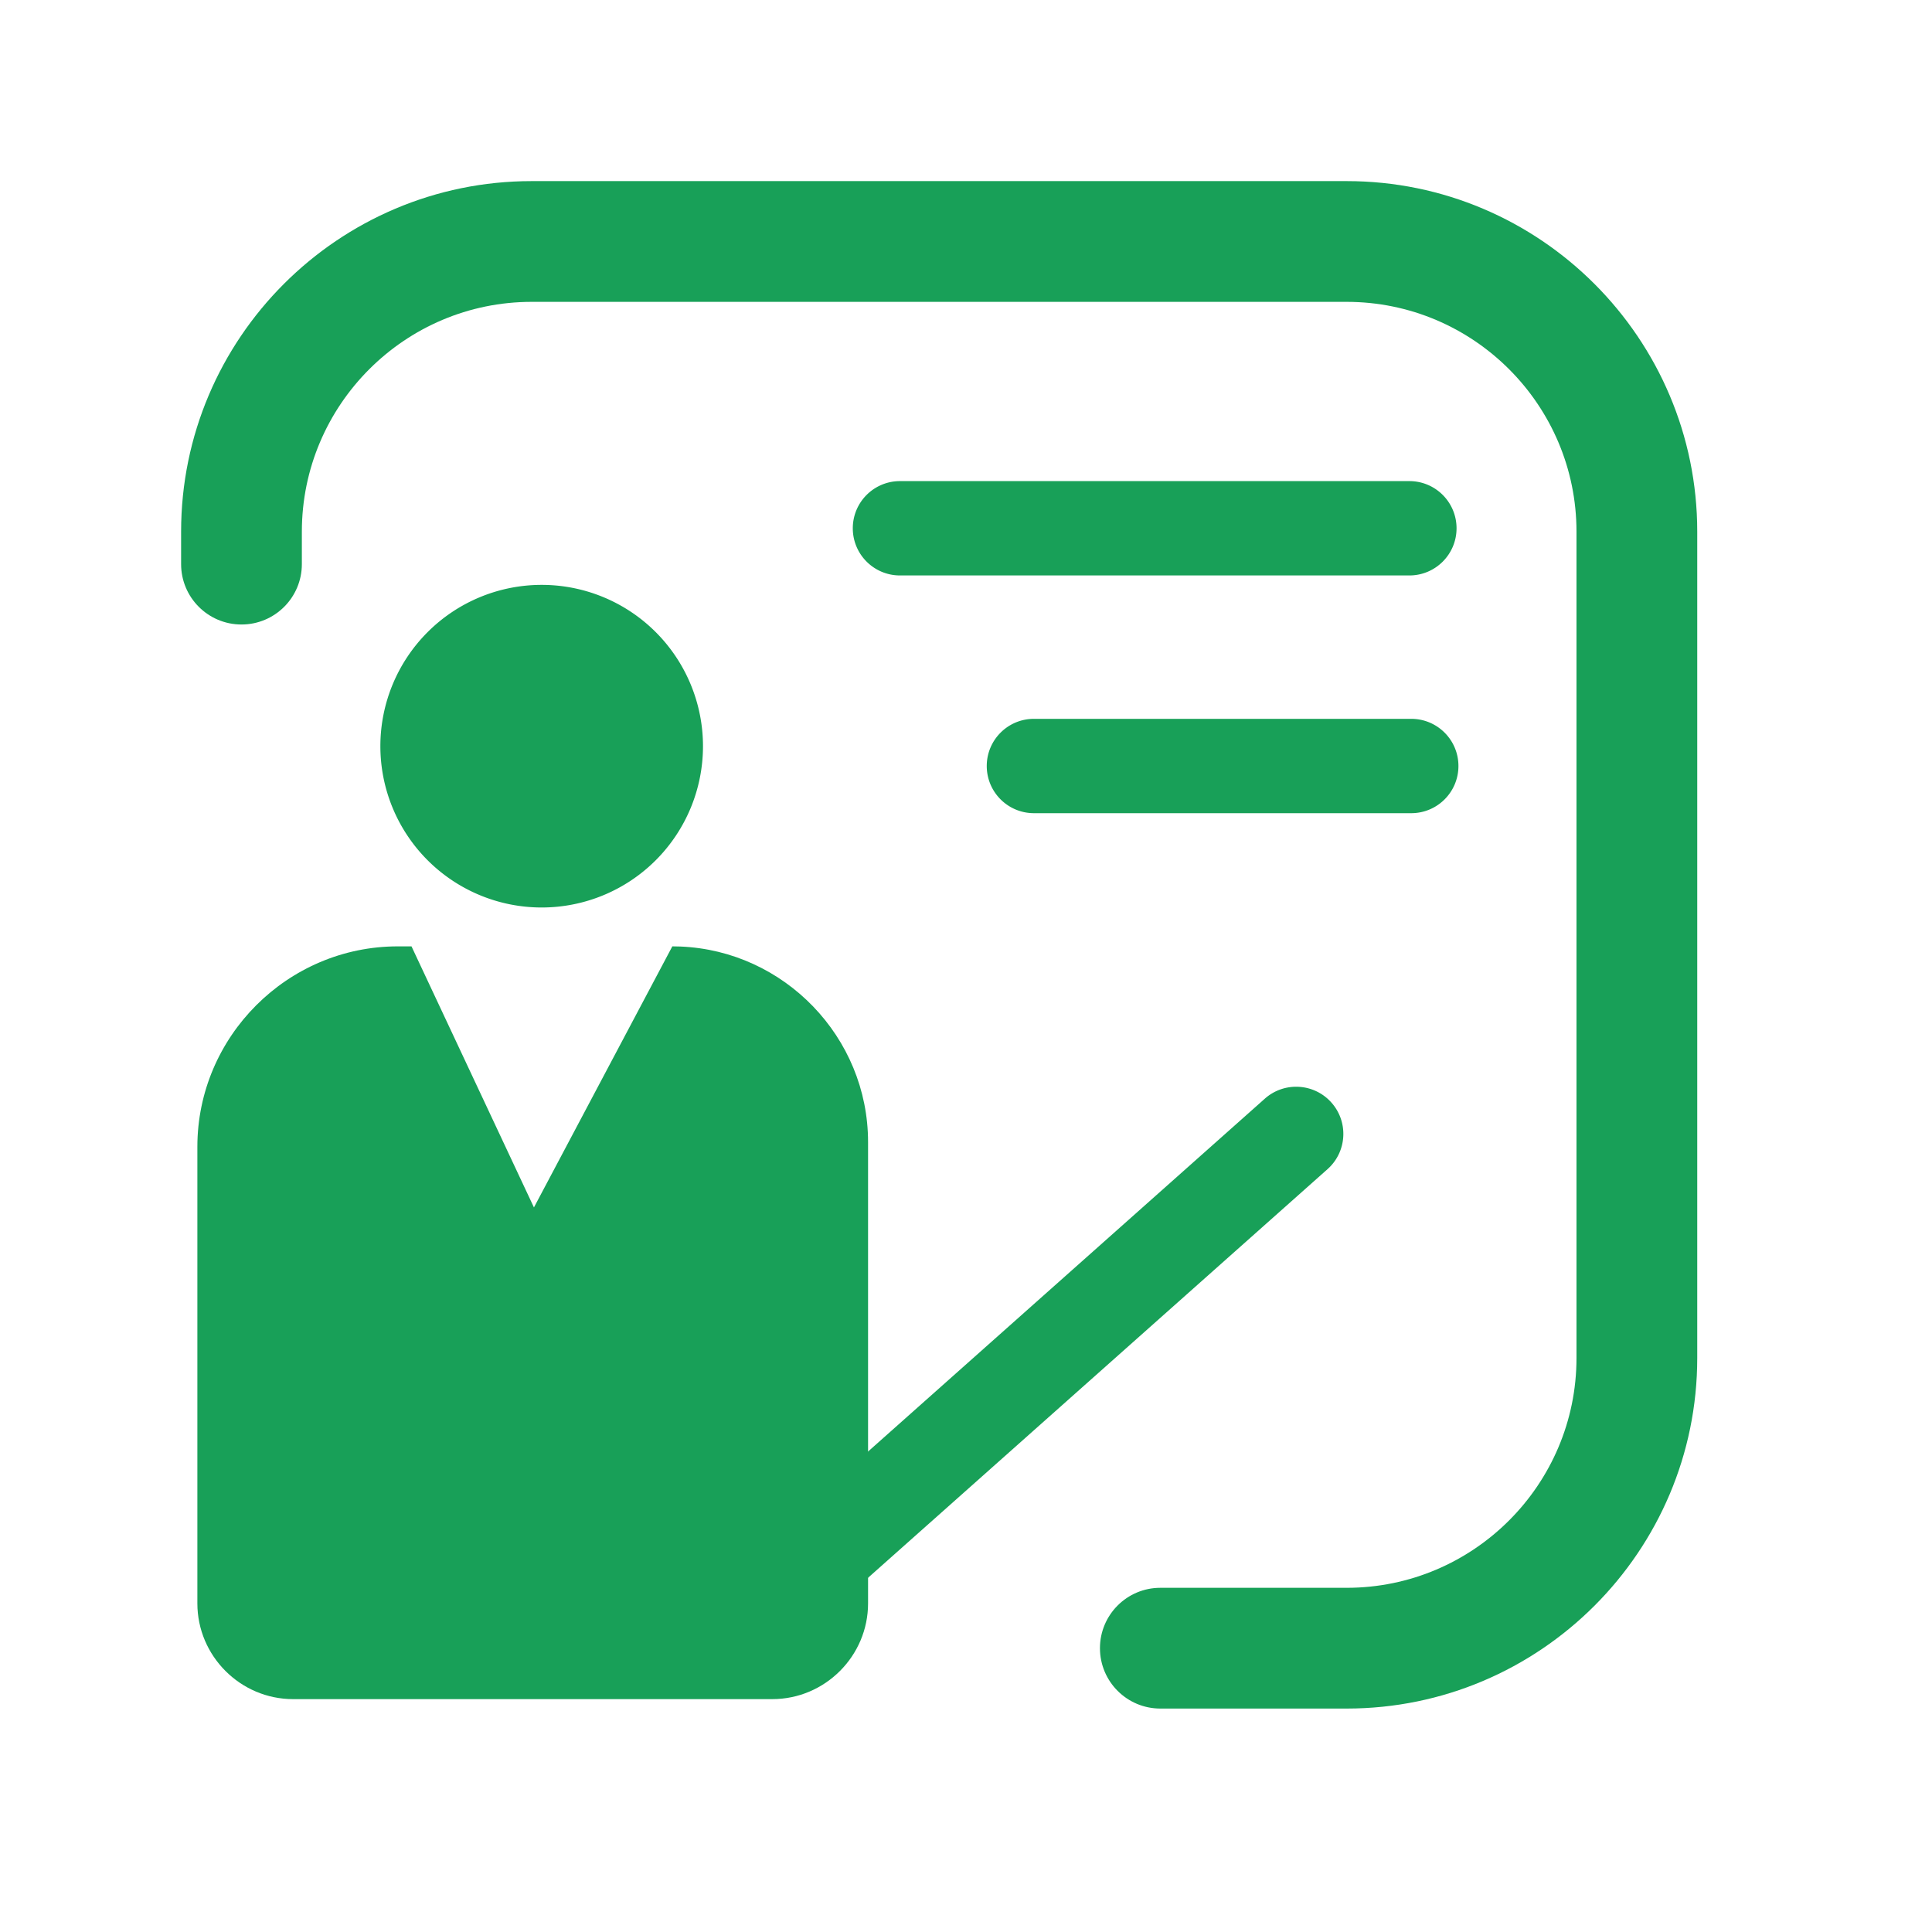
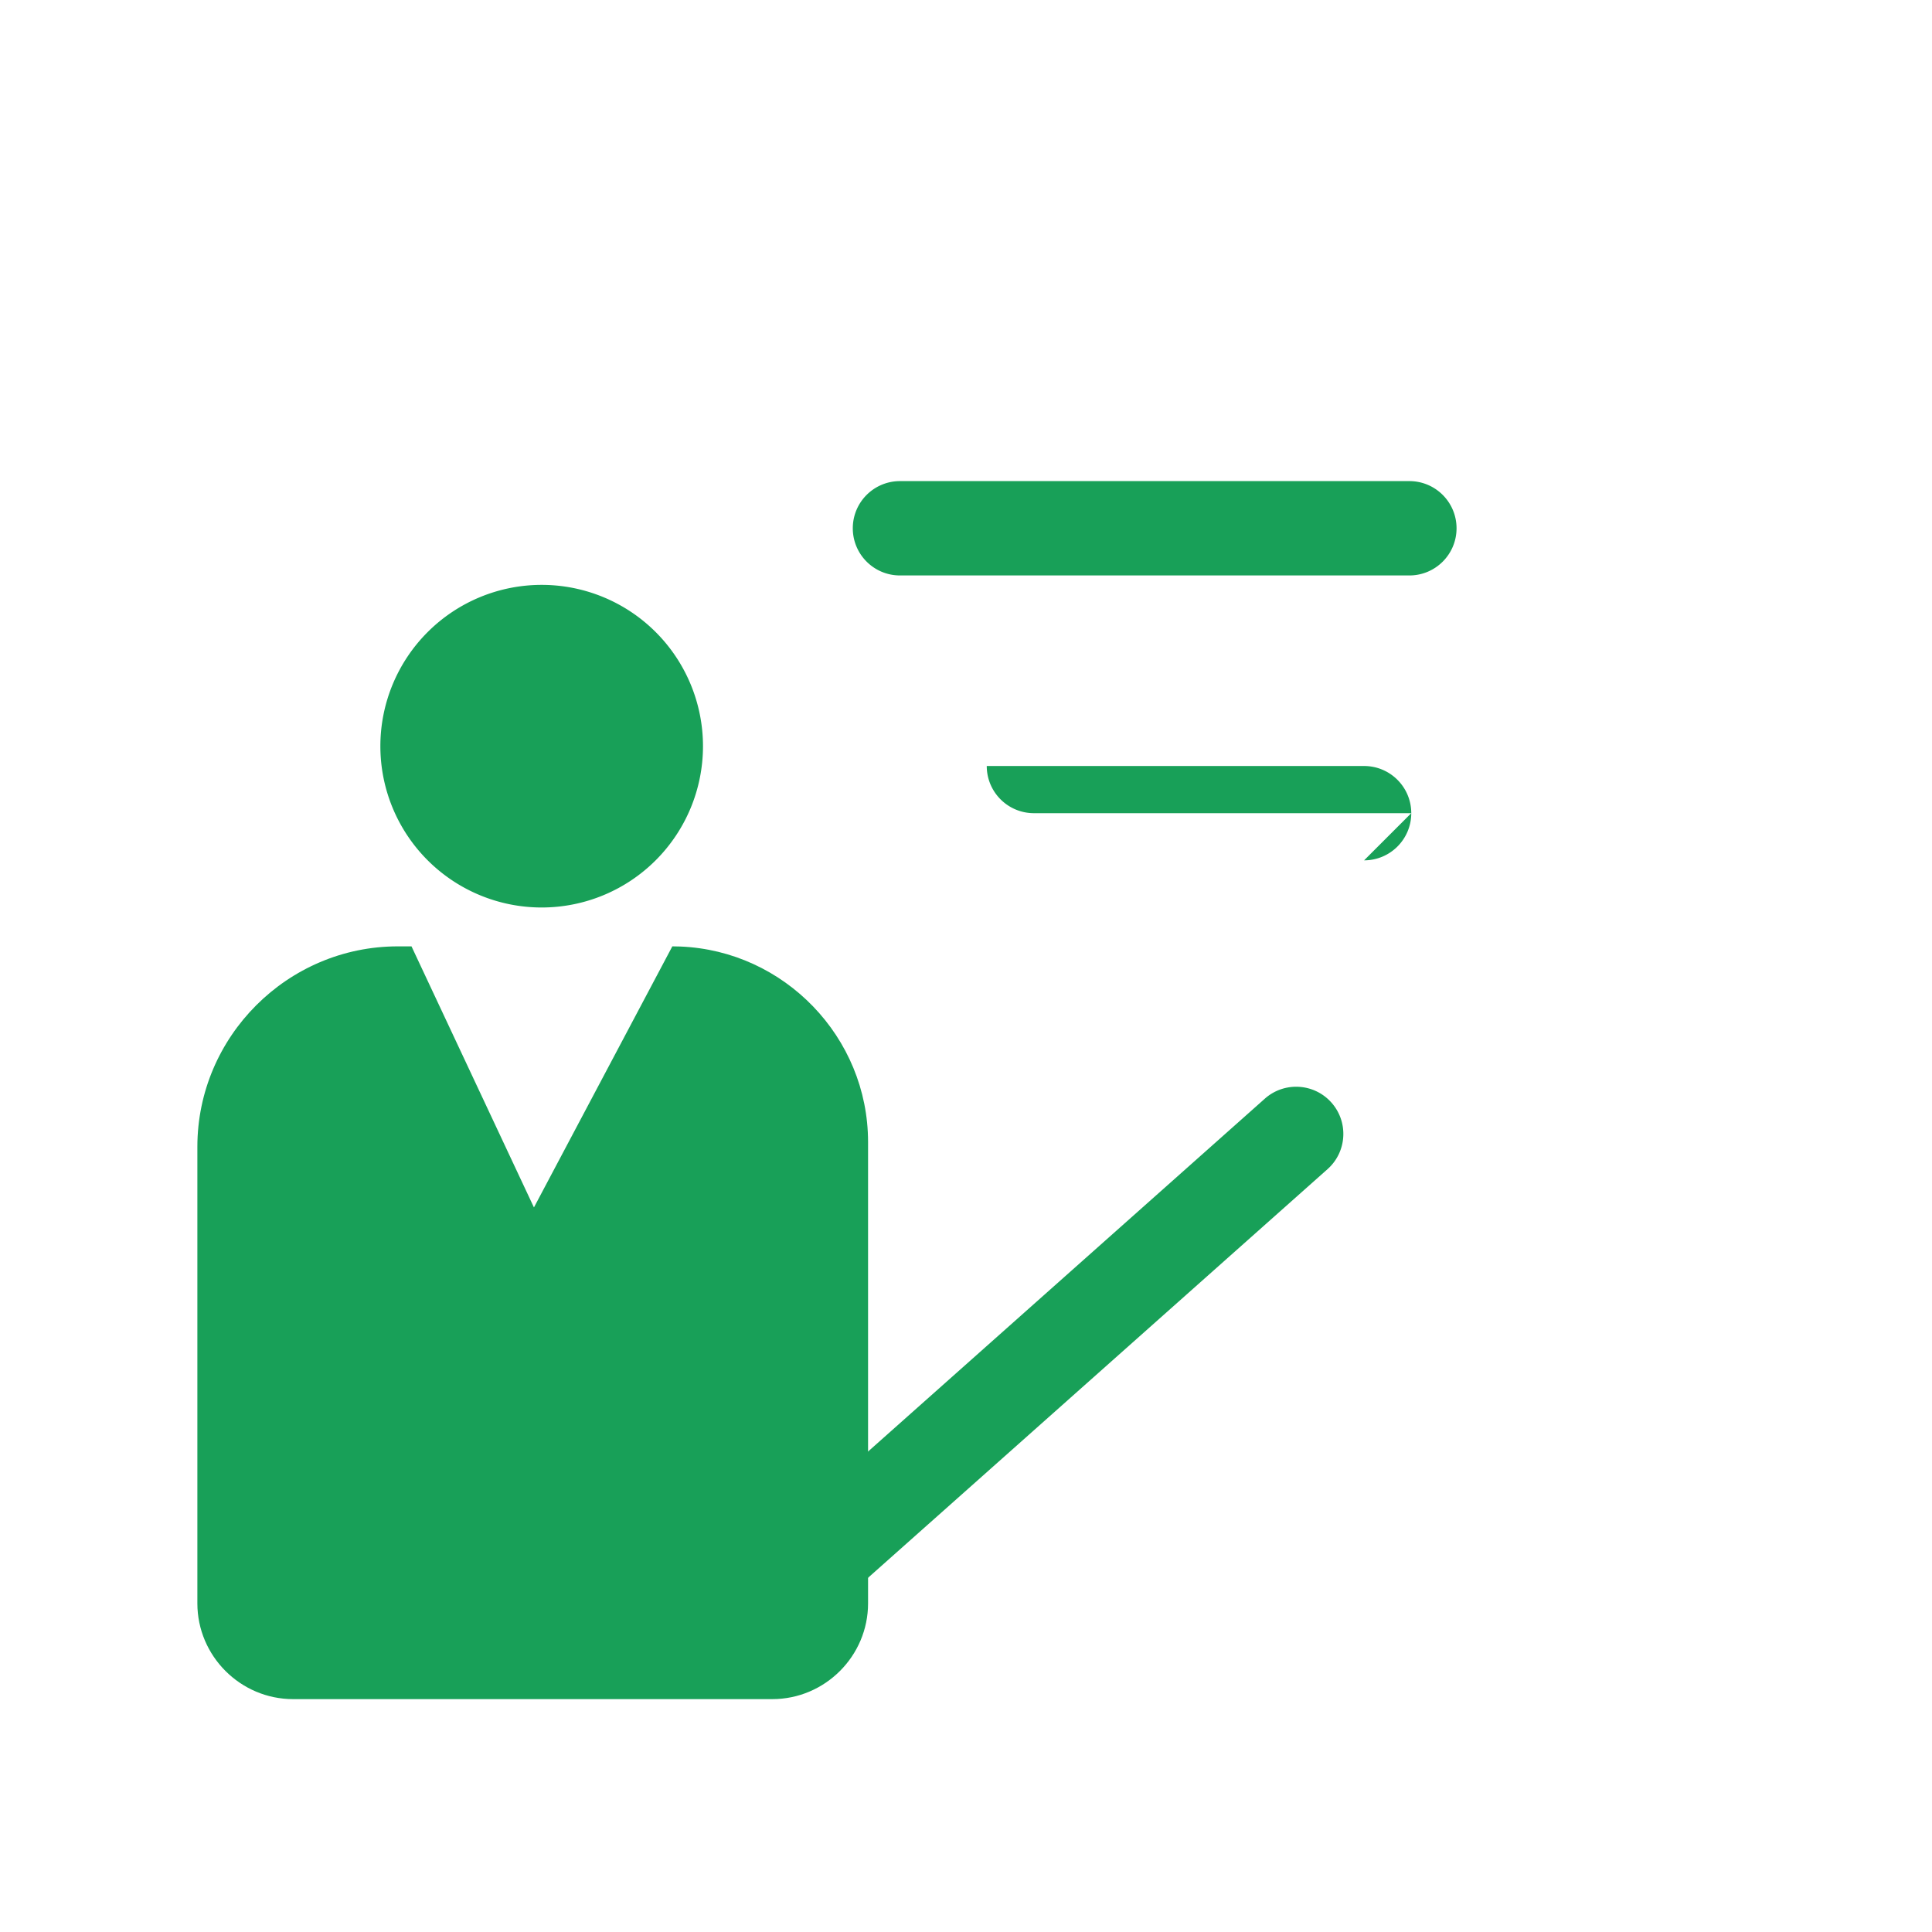
<svg xmlns="http://www.w3.org/2000/svg" t="1767076828124" class="icon" viewBox="0 0 1024 1024" version="1.1" p-id="5611" width="320" height="320">
-   <path d="M713.771 905.572H615c-17.673 0-32-14.327-32-32s14.327-32 32-32h98.771c67.162 0 121.802-54.64 121.802-121.802V281.792c0-67.162-54.64-121.802-121.802-121.802H281.792c-67.162 0-121.802 54.64-121.802 121.802v17.207c0 17.673-14.327 32-32 32s-32-14.327-32-32v-17.207c0-102.452 83.35-185.802 185.802-185.802h431.979c102.451 0 185.802 83.35 185.802 185.802v437.979c-0.001 102.451-83.351 185.801-185.802 185.801z" fill="#18a058" p-id="5612" />
  <path d="M287.101 395.493m-85.496 0a85.496 85.496 0 1 0 170.992 0 85.496 85.496 0 1 0-170.992 0Z" fill="#18a058" p-id="5613" />
  <path d="M409.345 900.571H155.358c-27.911 0-50.748-22.836-50.748-50.748V607.836c0-58.435 47.81-106.245 106.245-106.245h7.249L283 639.965l73.348-138.374c1.422 0 2.838 0.029 4.246 0.086 55.111 2.247 99.498 48.021 99.498 103.658v244.488c0.001 27.912-22.836 50.748-50.747 50.748z" fill="#18a058" p-id="5614" />
-   <path d="M434.009 851c-6.891 0-13.75-2.832-18.69-8.387-9.175-10.317-8.25-26.119 2.067-35.295l253-225c10.315-9.175 26.118-8.249 35.295 2.068 9.175 10.317 8.249 26.119-2.068 35.295l-253 225A24.905 24.905 0 0 1 434.009 851zM747 304.999H477c-13.807 0-25-11.193-25-25s11.193-25 25-25h270c13.807 0 25 11.193 25 25s-11.193 25-25 25zM748 431H548c-13.807 0-25-11.193-25-25s11.193-25 25-25h200c13.807 0 25 11.193 25 25s-11.193 25-25 25z" fill="#18a058" p-id="5615" />
+   <path d="M434.009 851c-6.891 0-13.75-2.832-18.69-8.387-9.175-10.317-8.25-26.119 2.067-35.295l253-225c10.315-9.175 26.118-8.249 35.295 2.068 9.175 10.317 8.249 26.119-2.068 35.295l-253 225A24.905 24.905 0 0 1 434.009 851zM747 304.999H477c-13.807 0-25-11.193-25-25s11.193-25 25-25h270c13.807 0 25 11.193 25 25s-11.193 25-25 25zM748 431H548c-13.807 0-25-11.193-25-25h200c13.807 0 25 11.193 25 25s-11.193 25-25 25z" fill="#18a058" p-id="5615" />
</svg>